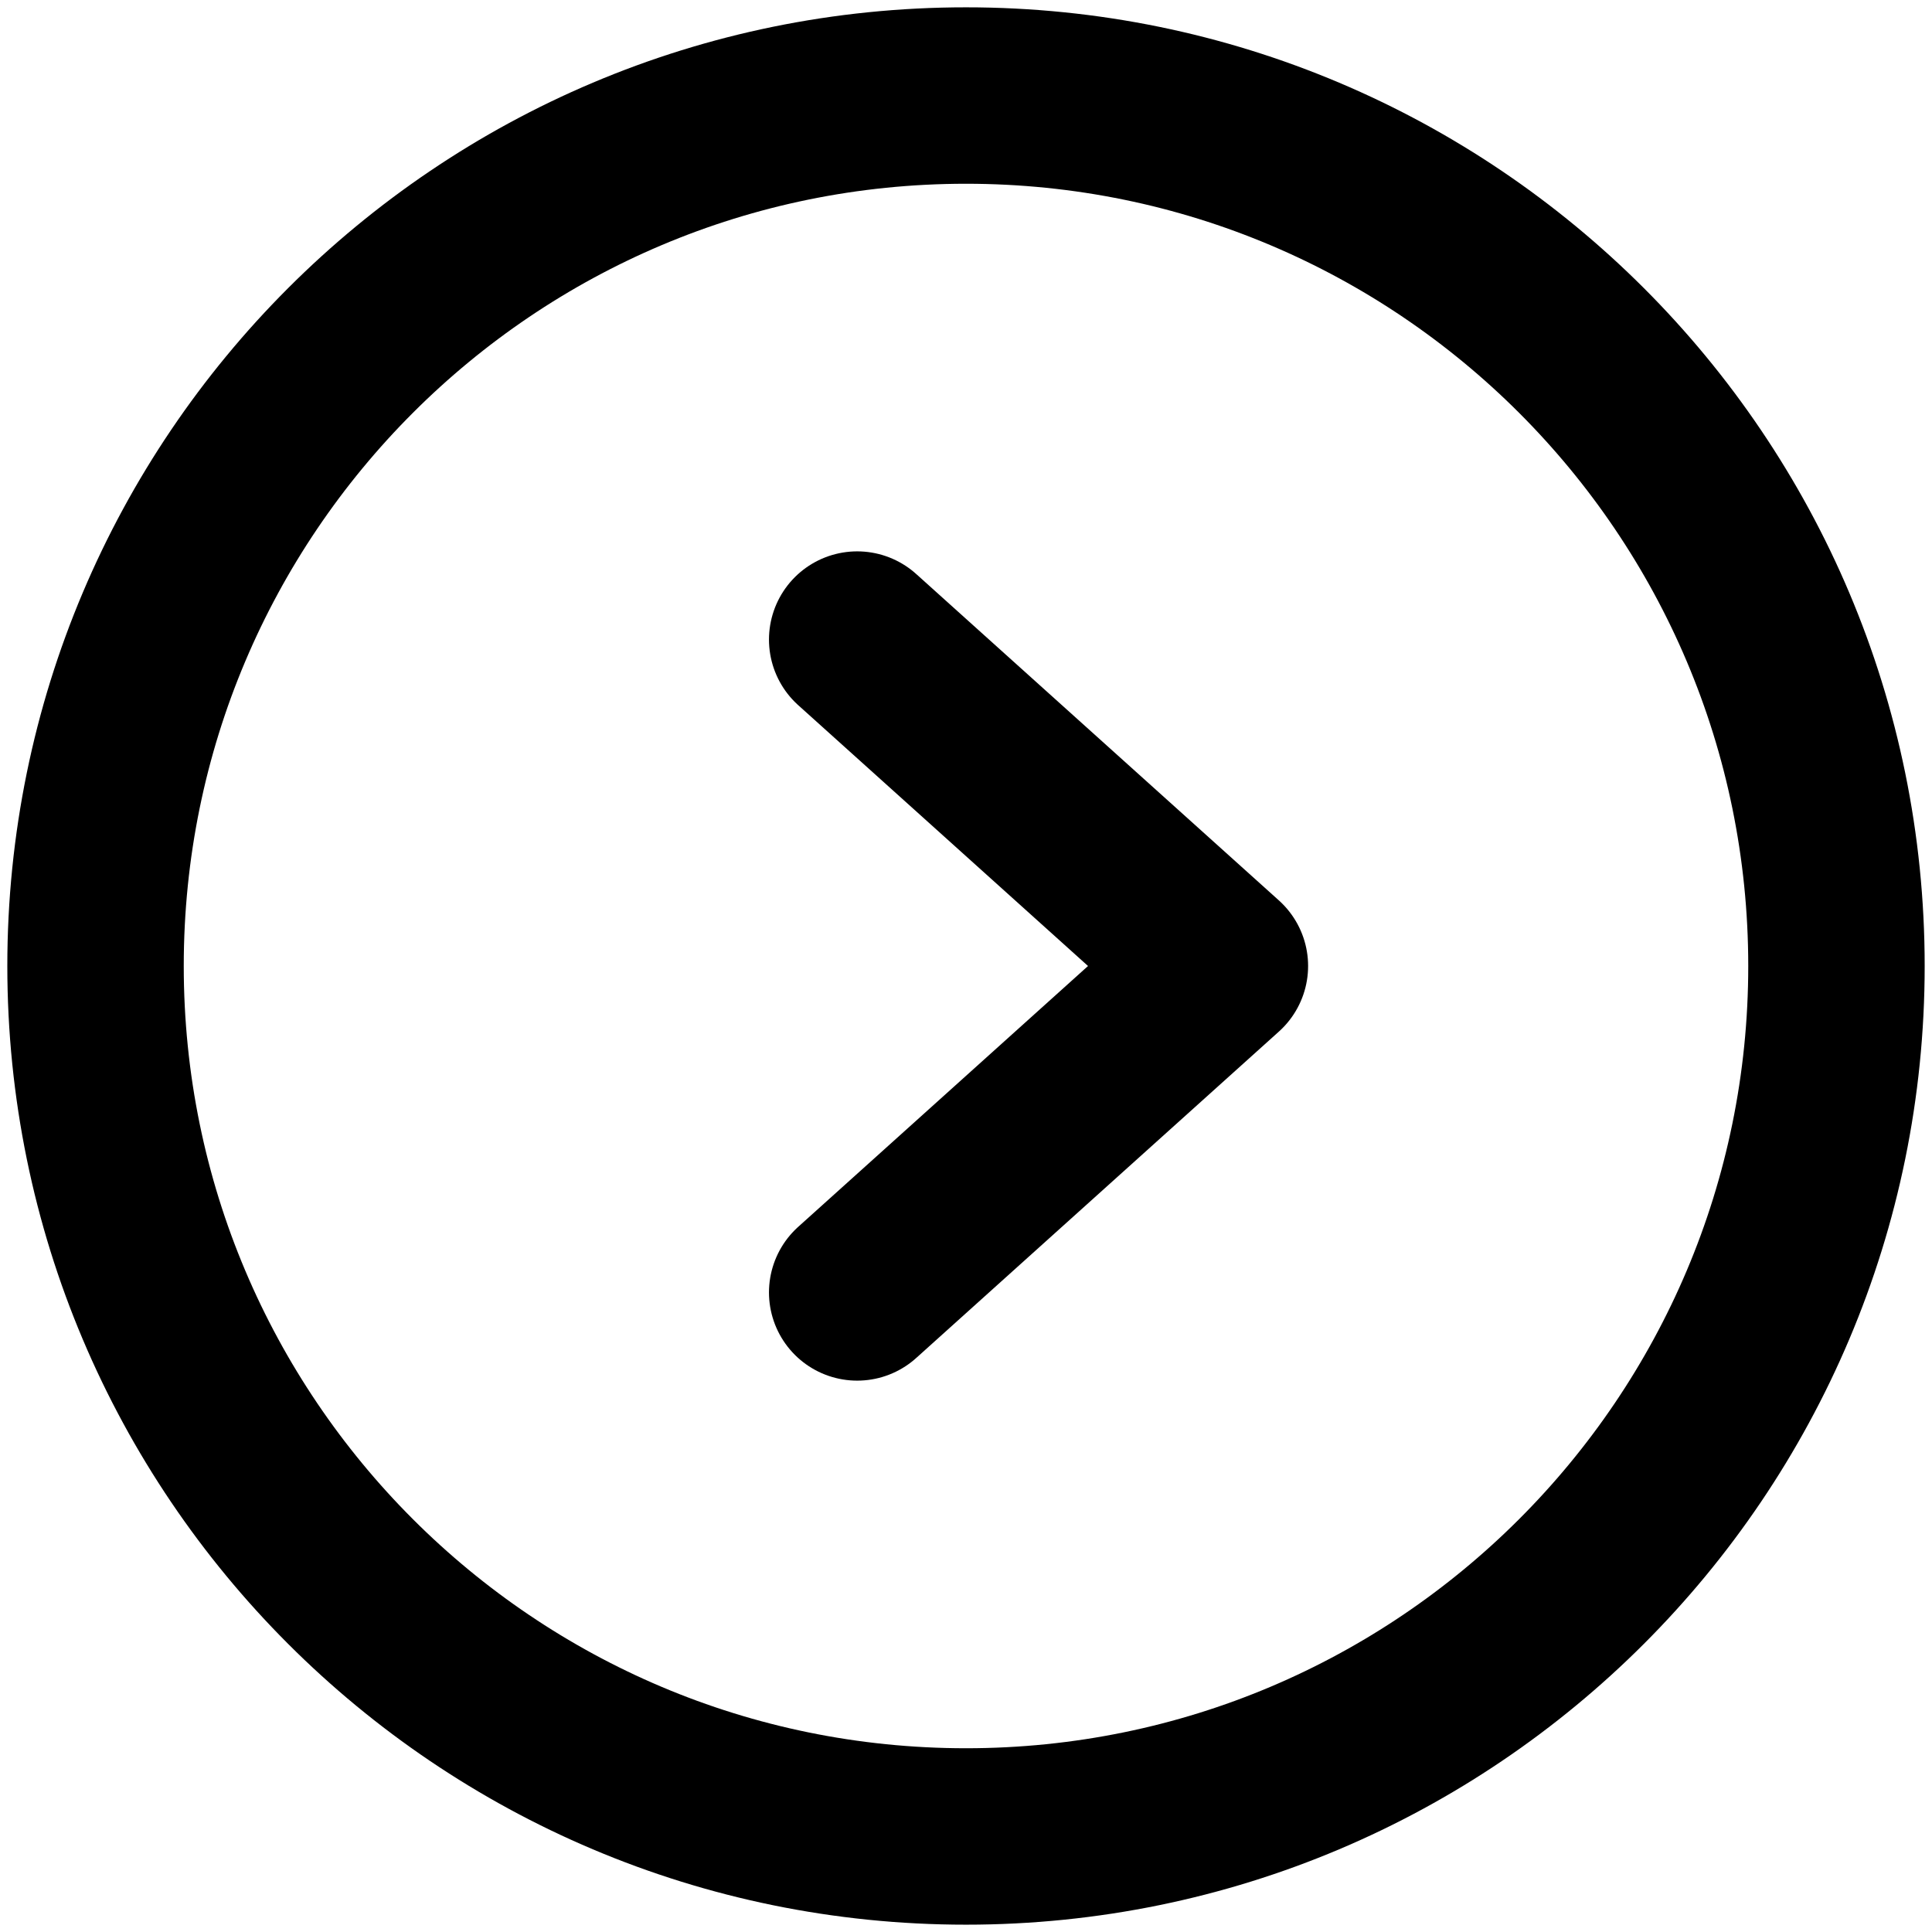
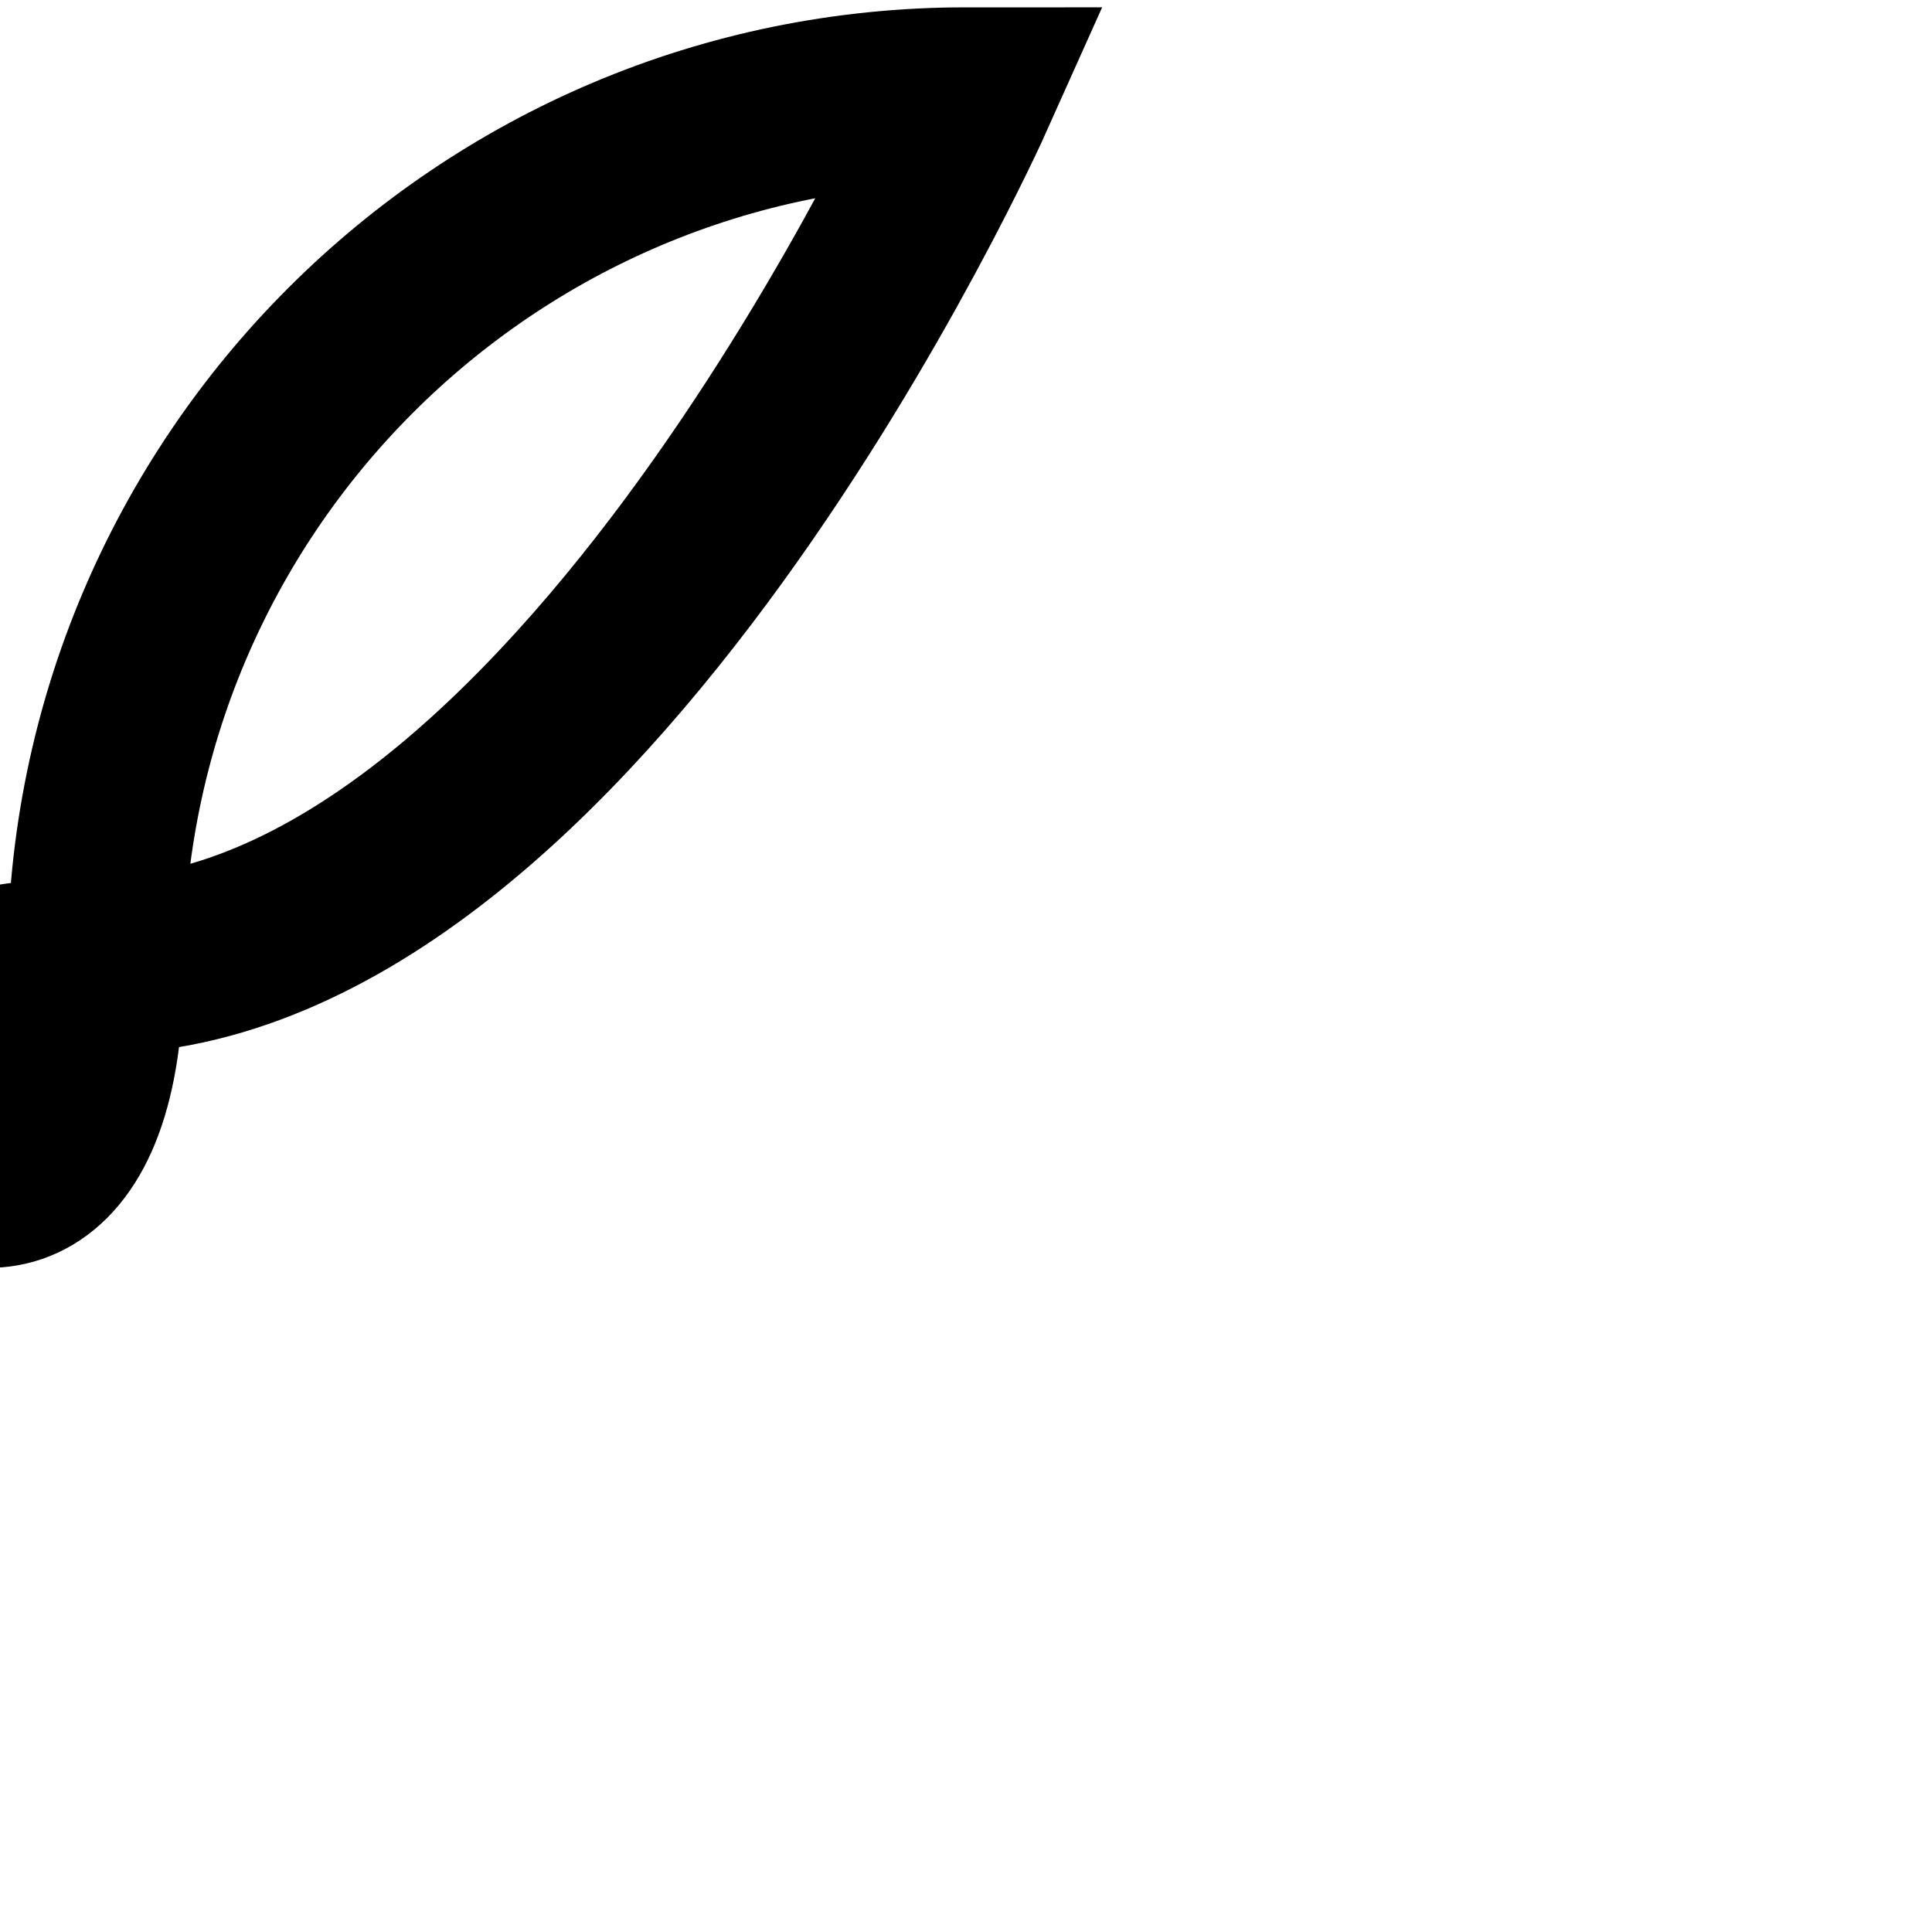
<svg xmlns="http://www.w3.org/2000/svg" width="182" height="182" fill="none" viewBox="0 0 182 182">
-   <path stroke="#000" stroke-miterlimit="10" stroke-width="16.62" d="M91 9c45.287 0 82 36.713 82 82s-36.713 82-82 82S9 136.287 9 91 45.713 9 91 9Z" />
-   <path stroke="#000" stroke-linecap="round" stroke-linejoin="round" stroke-width="16.62" d="M80.75 121.75 114.917 91 80.75 60.25" />
+   <path stroke="#000" stroke-miterlimit="10" stroke-width="16.62" d="M91 9s-36.713 82-82 82S9 136.287 9 91 45.713 9 91 9Z" />
</svg>